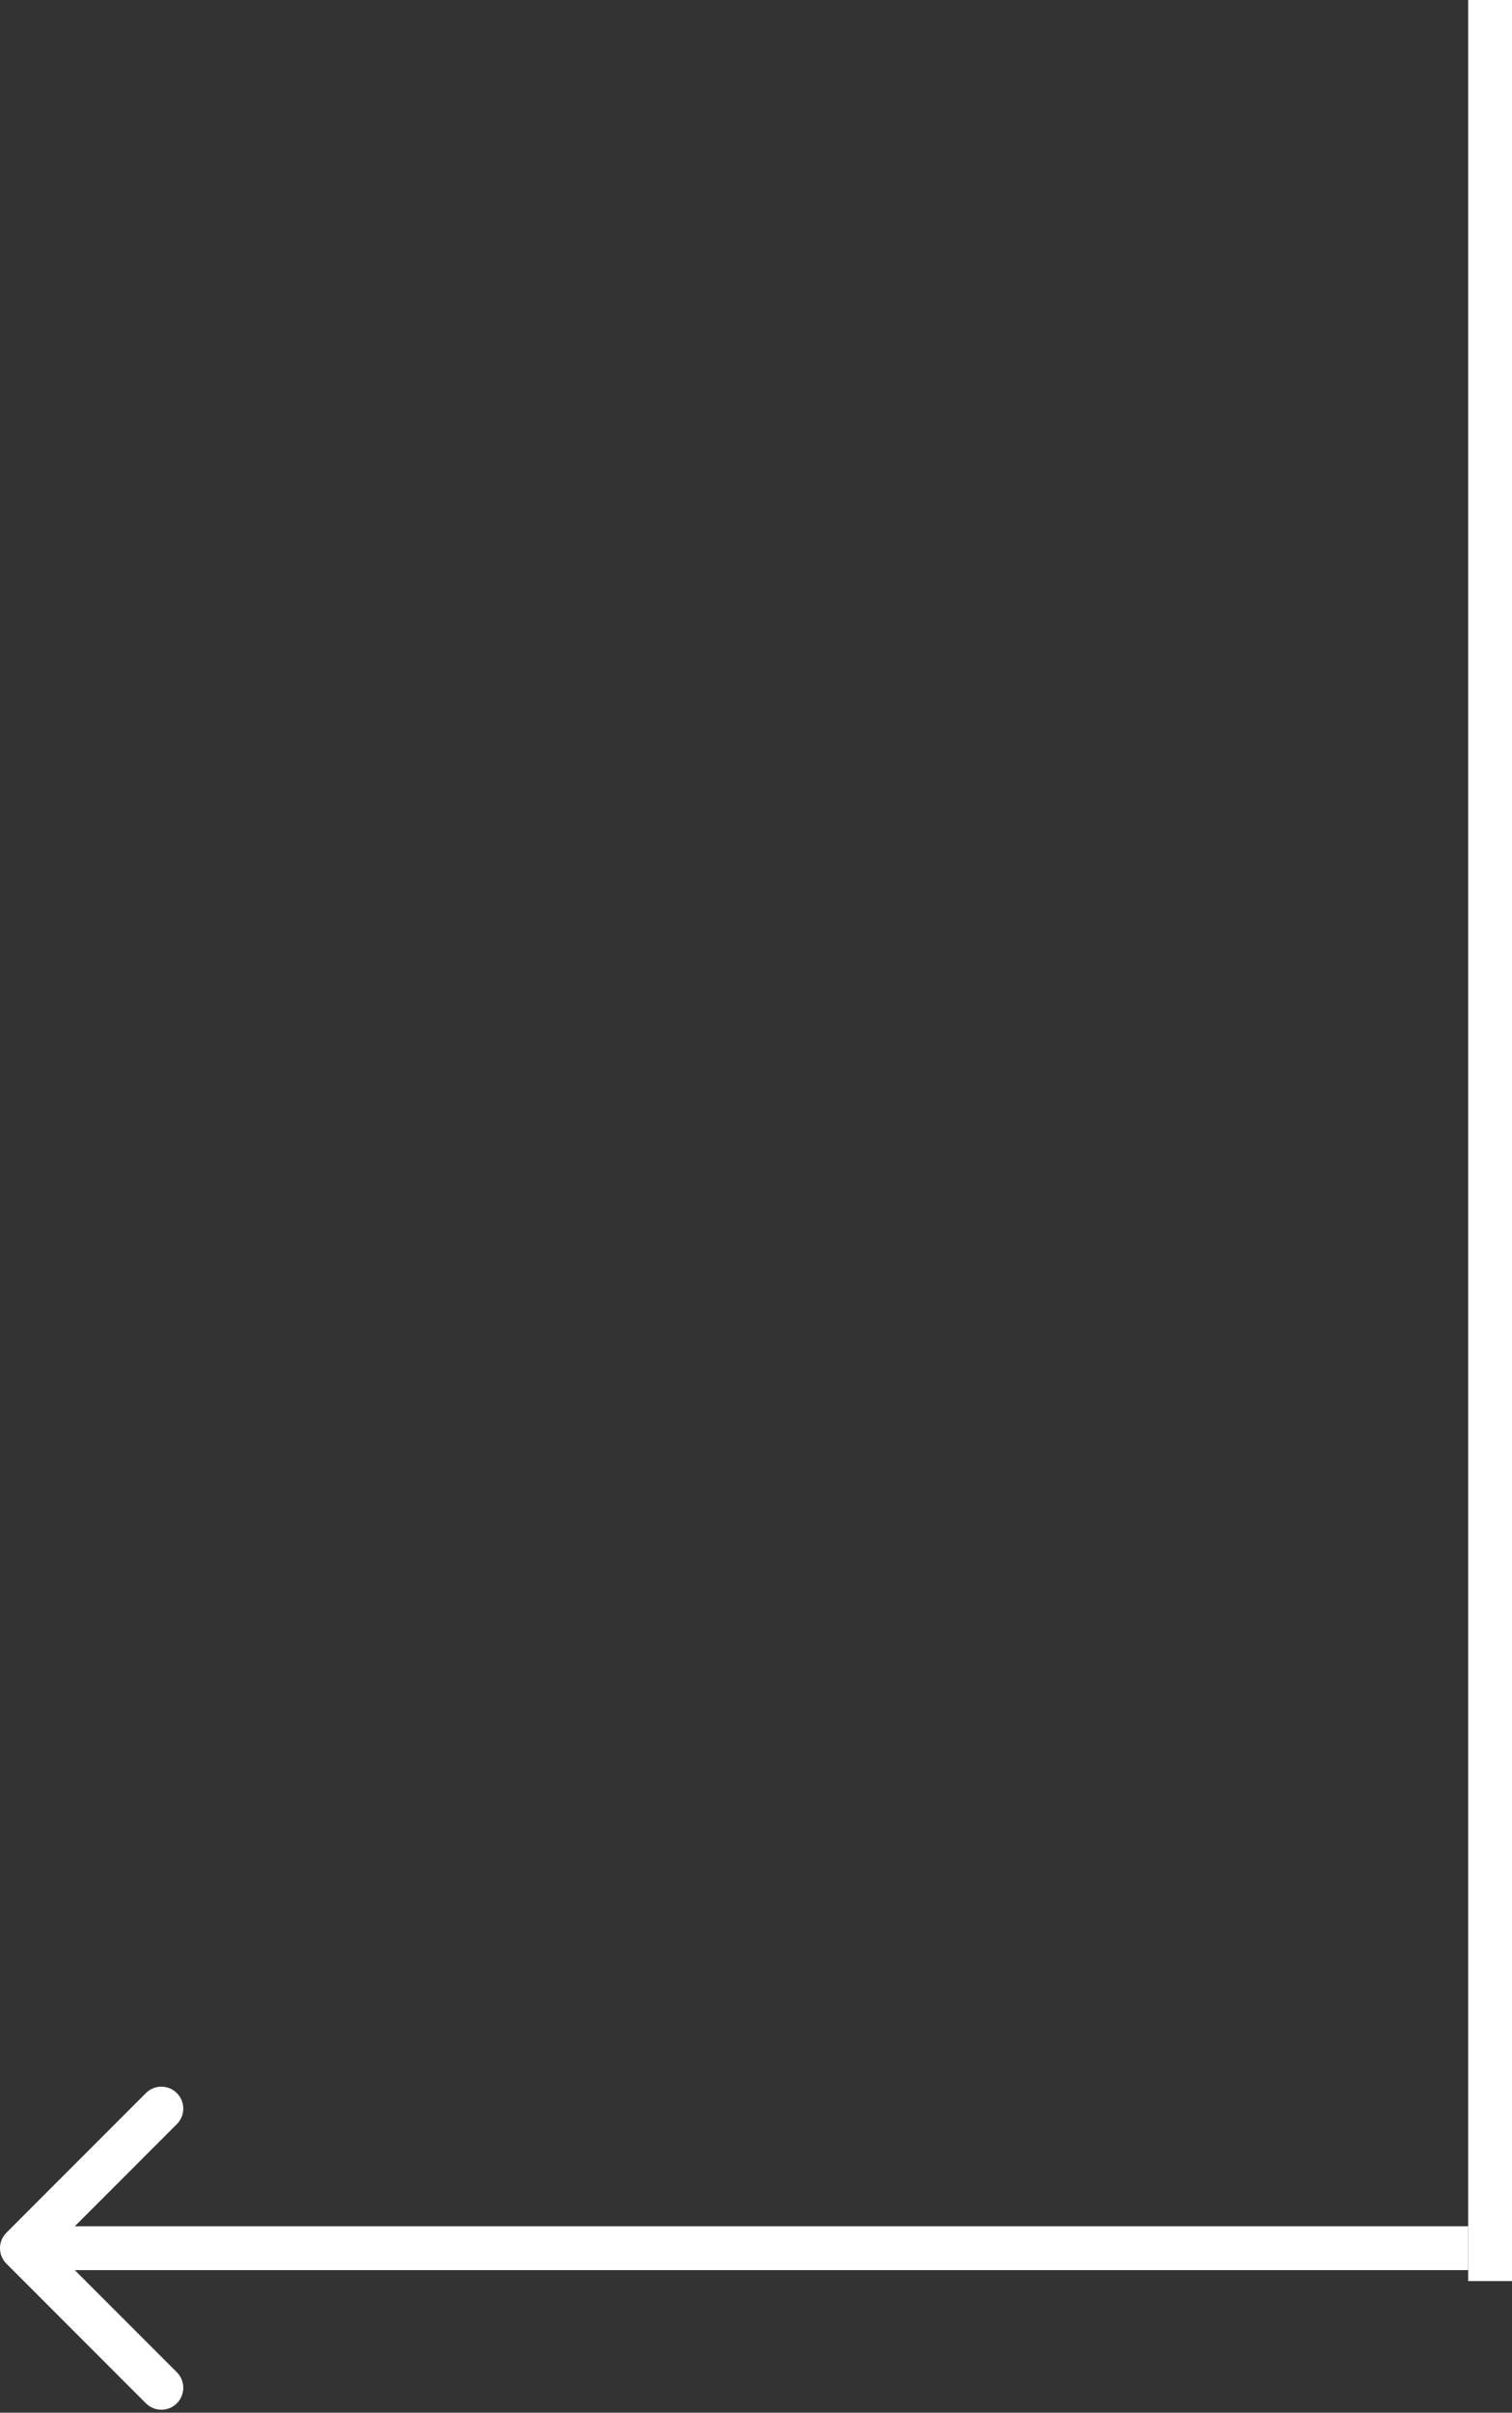
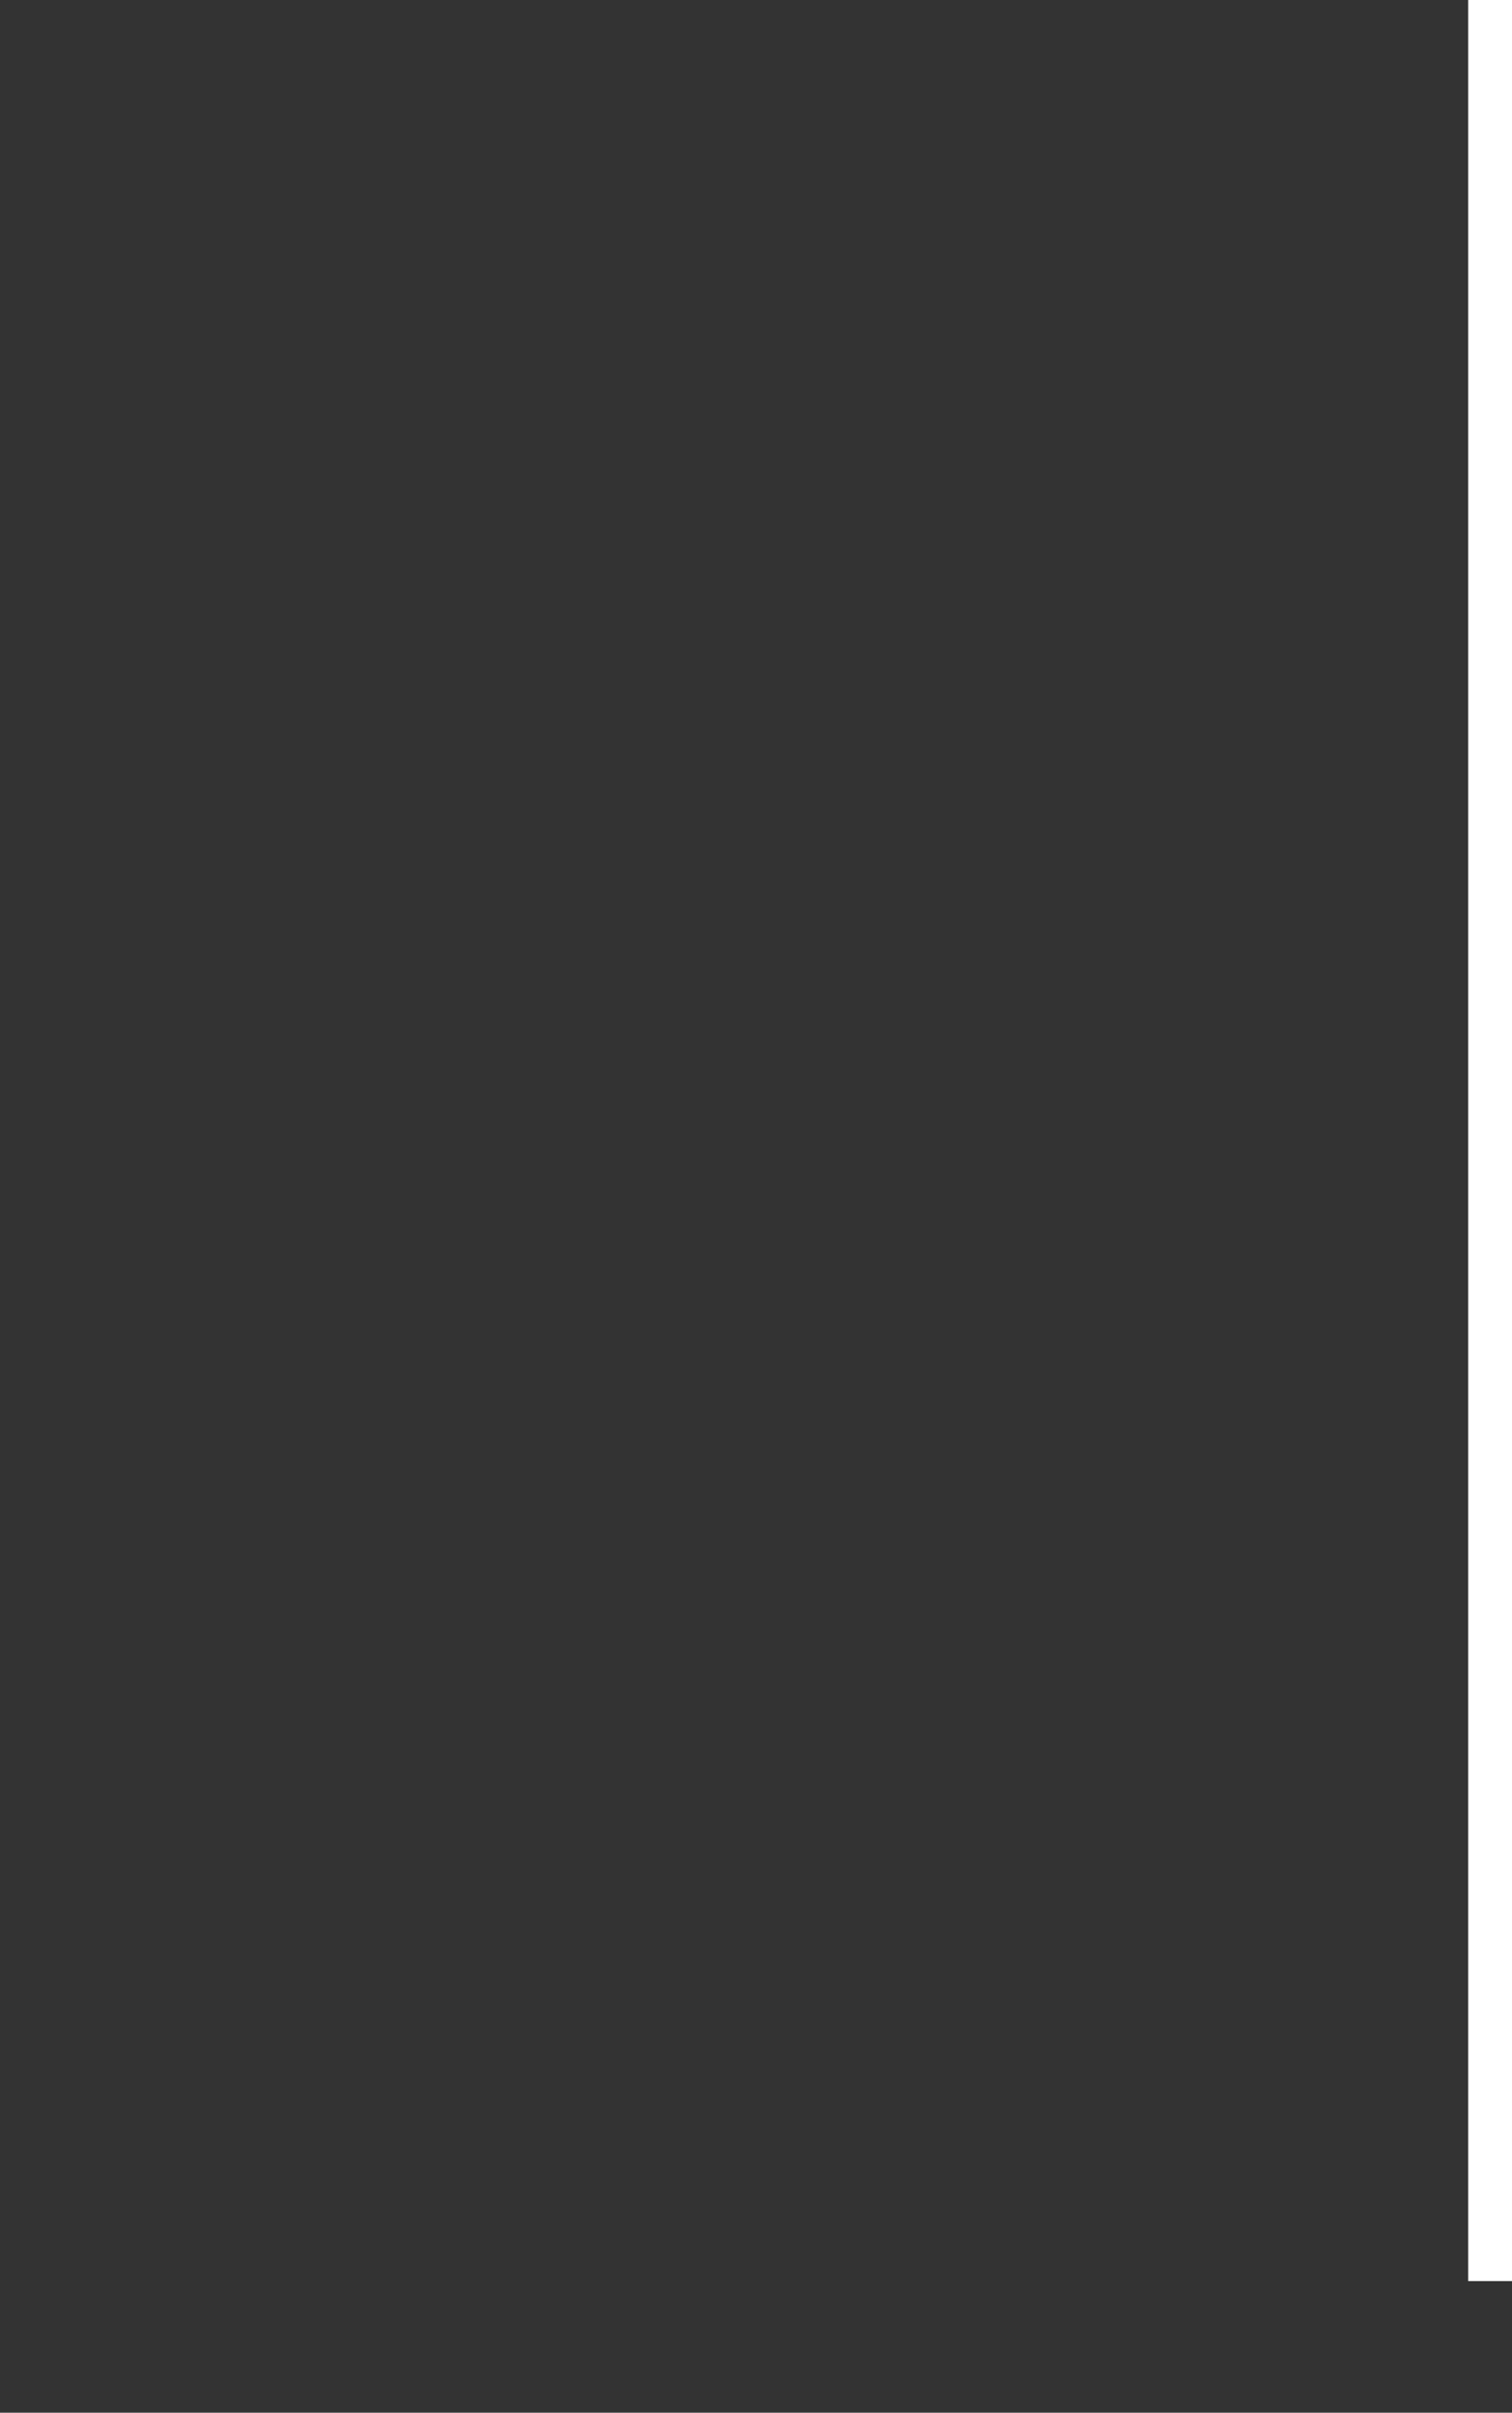
<svg xmlns="http://www.w3.org/2000/svg" width="69" height="110" viewBox="0 0 69 110" fill="none">
  <rect x="0" y="0" width="69" height="110" fill="#333333" stroke="none" />
  <line x1="68" y1="-4.37114e-08" x2="68" y2="104" stroke="white" stroke-width="2" />
-   <path d="M0.293 101.793C-0.098 102.183 -0.098 102.817 0.293 103.207L6.657 109.571C7.047 109.962 7.681 109.962 8.071 109.571C8.462 109.181 8.462 108.547 8.071 108.157L2.414 102.5L8.071 96.843C8.462 96.453 8.462 95.82 8.071 95.429C7.681 95.038 7.047 95.038 6.657 95.429L0.293 101.793ZM67 101.5L1 101.5V103.5L67 103.5V101.5Z" fill="white" />
</svg>